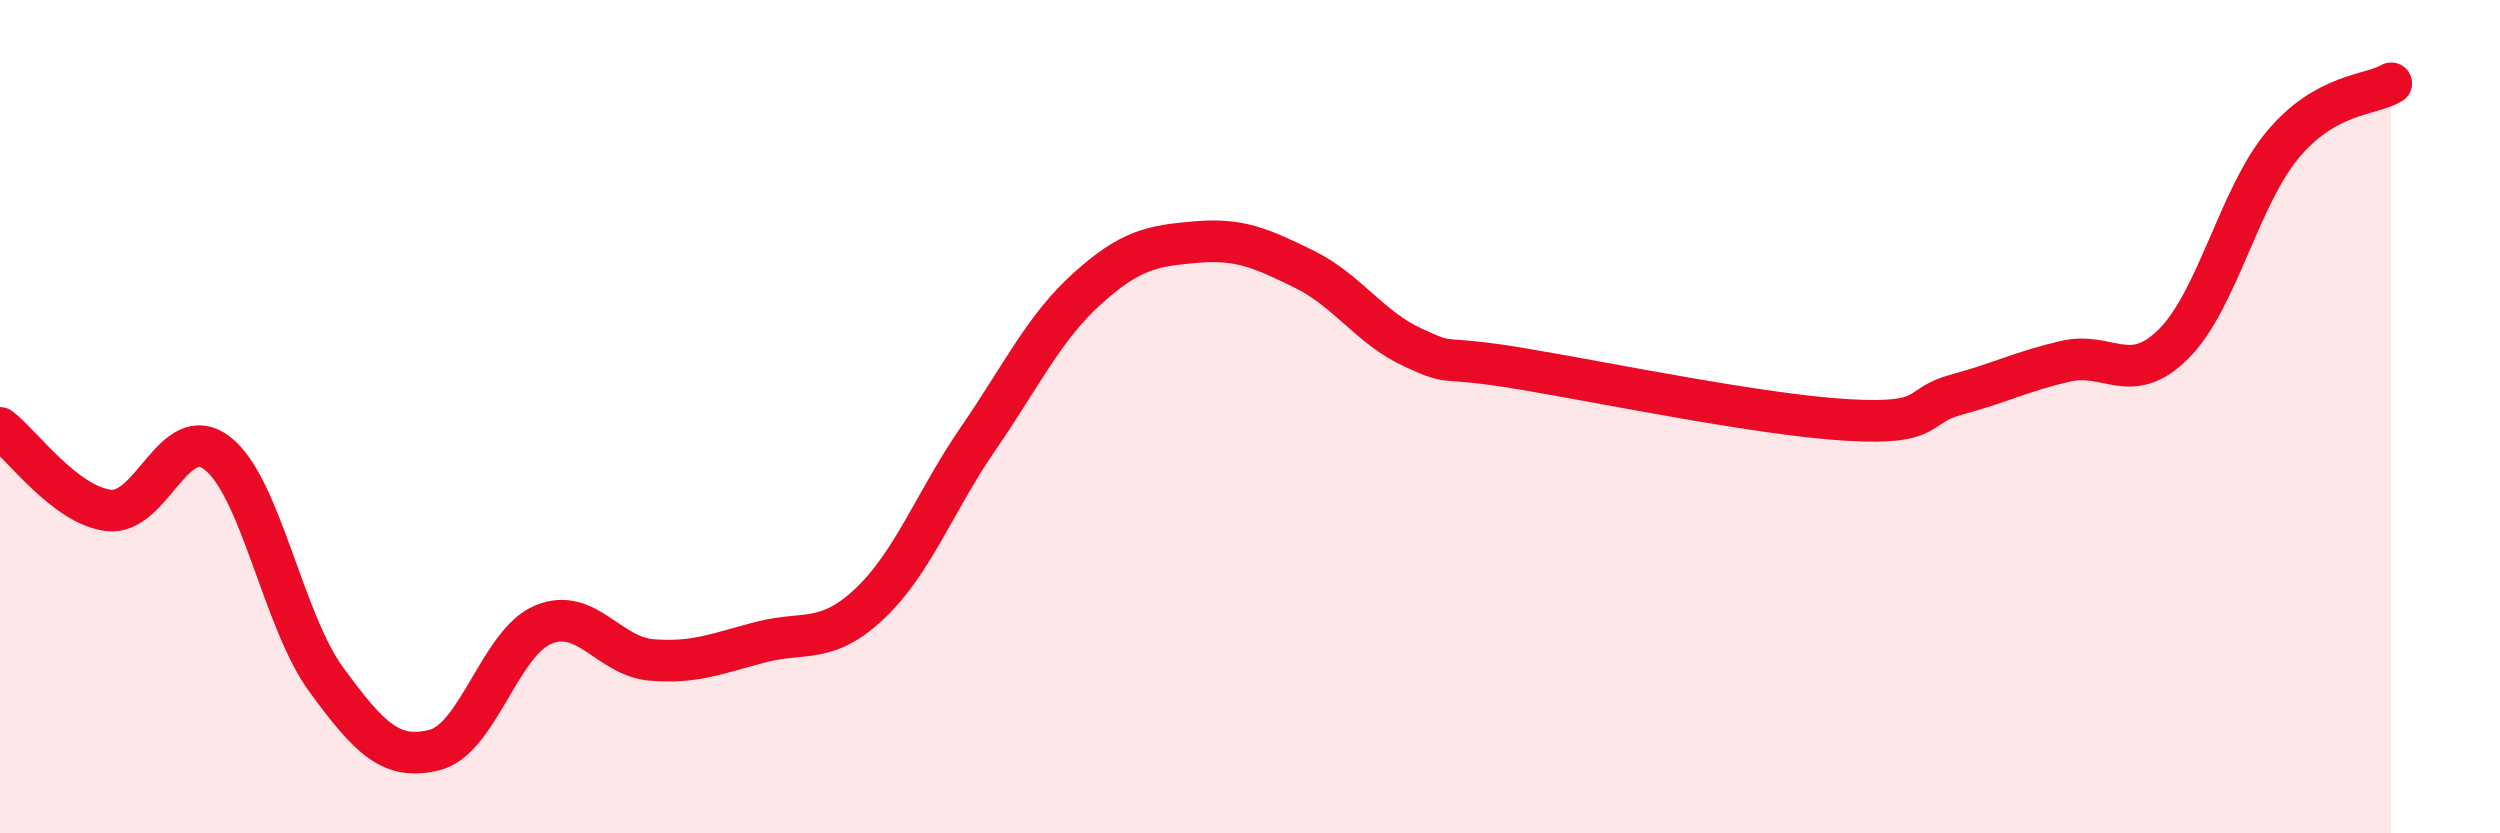
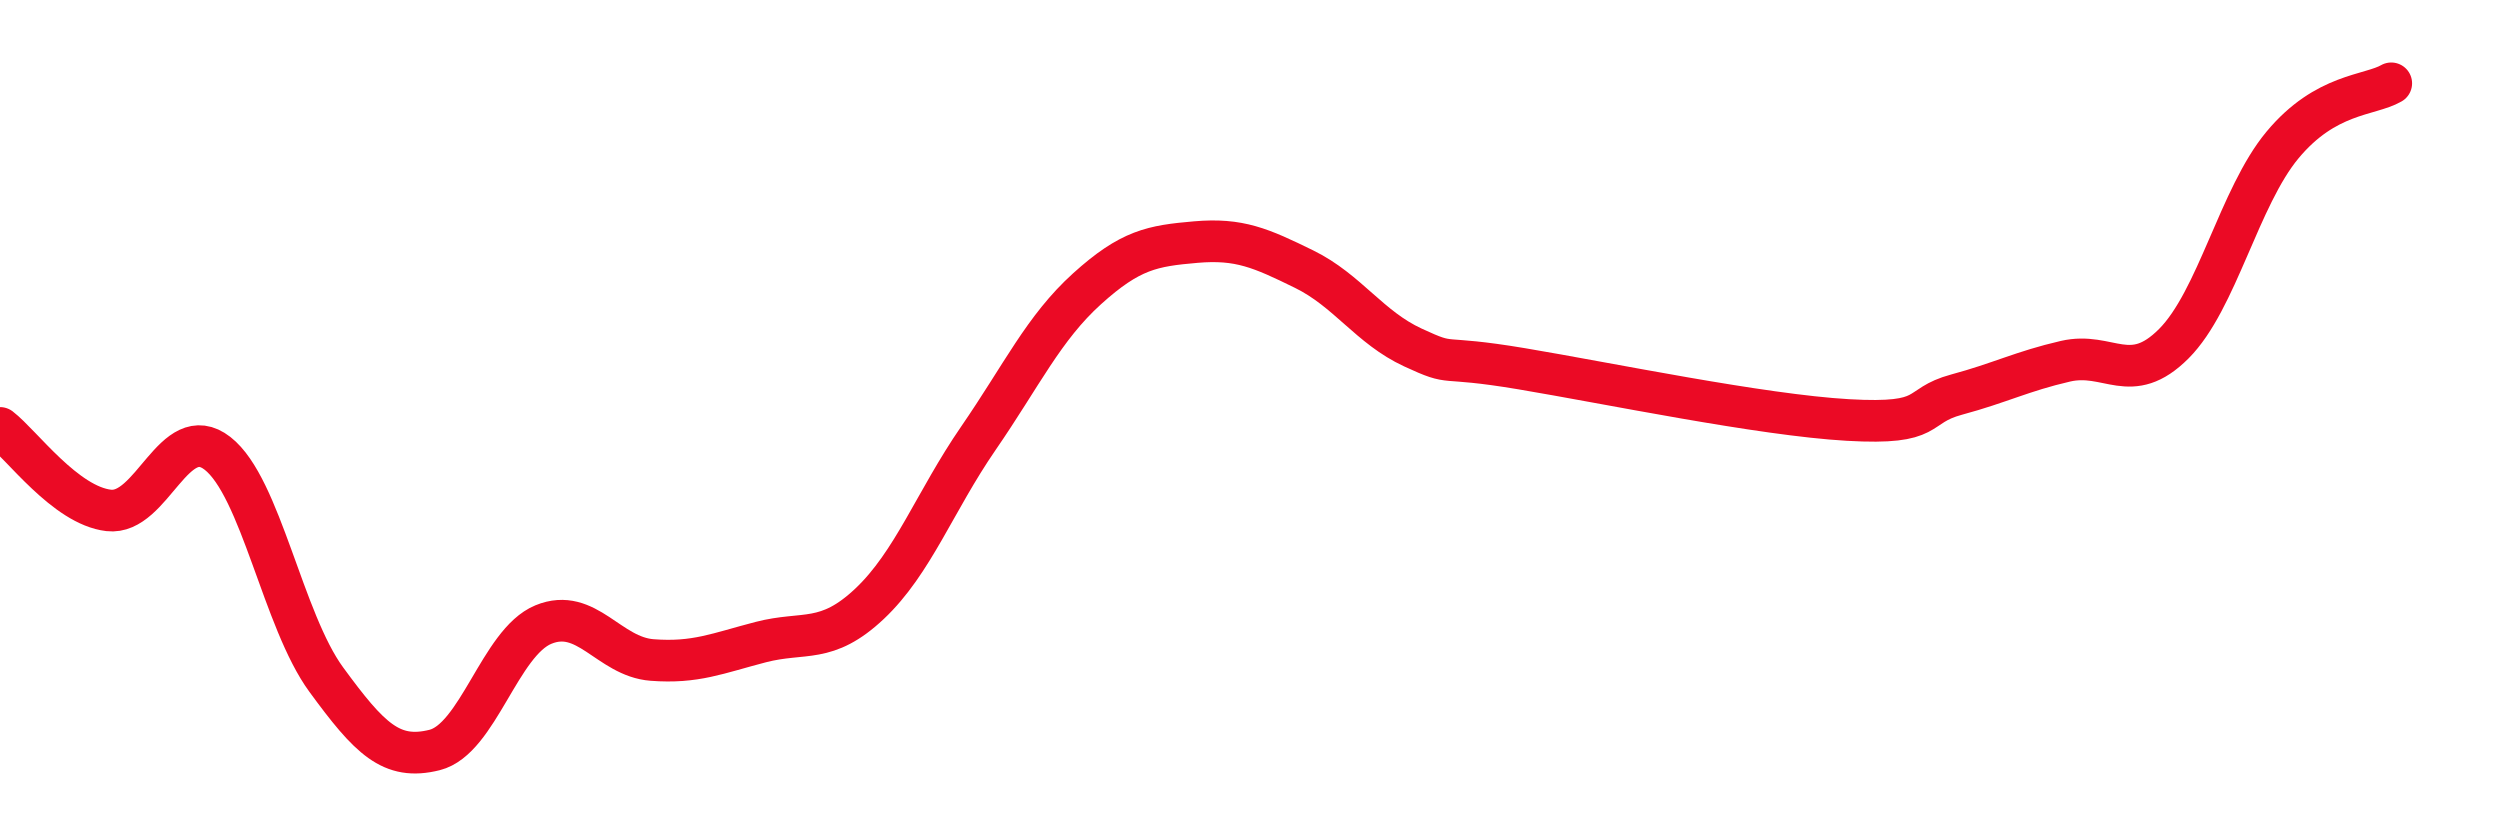
<svg xmlns="http://www.w3.org/2000/svg" width="60" height="20" viewBox="0 0 60 20">
-   <path d="M 0,10.27 C 0.52,10.67 1.57,12.13 2.61,12.25 C 3.65,12.37 4.18,10.07 5.22,10.88 C 6.26,11.69 6.79,14.89 7.83,16.31 C 8.87,17.73 9.39,18.26 10.43,18 C 11.47,17.74 12,15.42 13.04,14.99 C 14.08,14.56 14.61,15.76 15.65,15.84 C 16.69,15.92 17.22,15.68 18.26,15.41 C 19.3,15.14 19.83,15.47 20.87,14.49 C 21.91,13.51 22.44,12.03 23.48,10.52 C 24.52,9.01 25.05,7.87 26.09,6.93 C 27.13,5.99 27.66,5.9 28.7,5.81 C 29.74,5.72 30.26,5.95 31.3,6.46 C 32.34,6.97 32.87,7.86 33.91,8.34 C 34.95,8.82 34.43,8.5 36.52,8.85 C 38.61,9.2 42.26,9.96 44.35,10.08 C 46.44,10.2 45.92,9.75 46.96,9.47 C 48,9.19 48.53,8.91 49.57,8.67 C 50.61,8.43 51.13,9.29 52.17,8.25 C 53.21,7.21 53.74,4.73 54.78,3.48 C 55.82,2.23 56.87,2.3 57.39,2L57.39 20L0 20Z" fill="#EB0A25" opacity="0.1" stroke-linecap="round" stroke-linejoin="round" />
  <path d="M 0,10.27 C 0.52,10.67 1.57,12.13 2.61,12.25 C 3.65,12.37 4.18,10.07 5.22,10.88 C 6.26,11.69 6.79,14.89 7.83,16.31 C 8.87,17.73 9.39,18.26 10.43,18 C 11.47,17.74 12,15.42 13.04,14.99 C 14.08,14.56 14.61,15.76 15.65,15.84 C 16.69,15.92 17.22,15.68 18.26,15.41 C 19.3,15.14 19.83,15.47 20.87,14.49 C 21.91,13.51 22.44,12.03 23.48,10.52 C 24.52,9.01 25.05,7.87 26.09,6.93 C 27.13,5.99 27.66,5.9 28.7,5.81 C 29.74,5.72 30.26,5.95 31.3,6.46 C 32.34,6.97 32.87,7.86 33.91,8.34 C 34.95,8.82 34.43,8.5 36.52,8.85 C 38.61,9.2 42.26,9.96 44.35,10.08 C 46.44,10.2 45.92,9.75 46.96,9.47 C 48,9.19 48.53,8.91 49.57,8.67 C 50.61,8.43 51.13,9.29 52.17,8.25 C 53.21,7.21 53.74,4.73 54.78,3.48 C 55.82,2.23 56.87,2.3 57.39,2" stroke="#EB0A25" stroke-width="1" fill="none" stroke-linecap="round" stroke-linejoin="round" />
</svg>